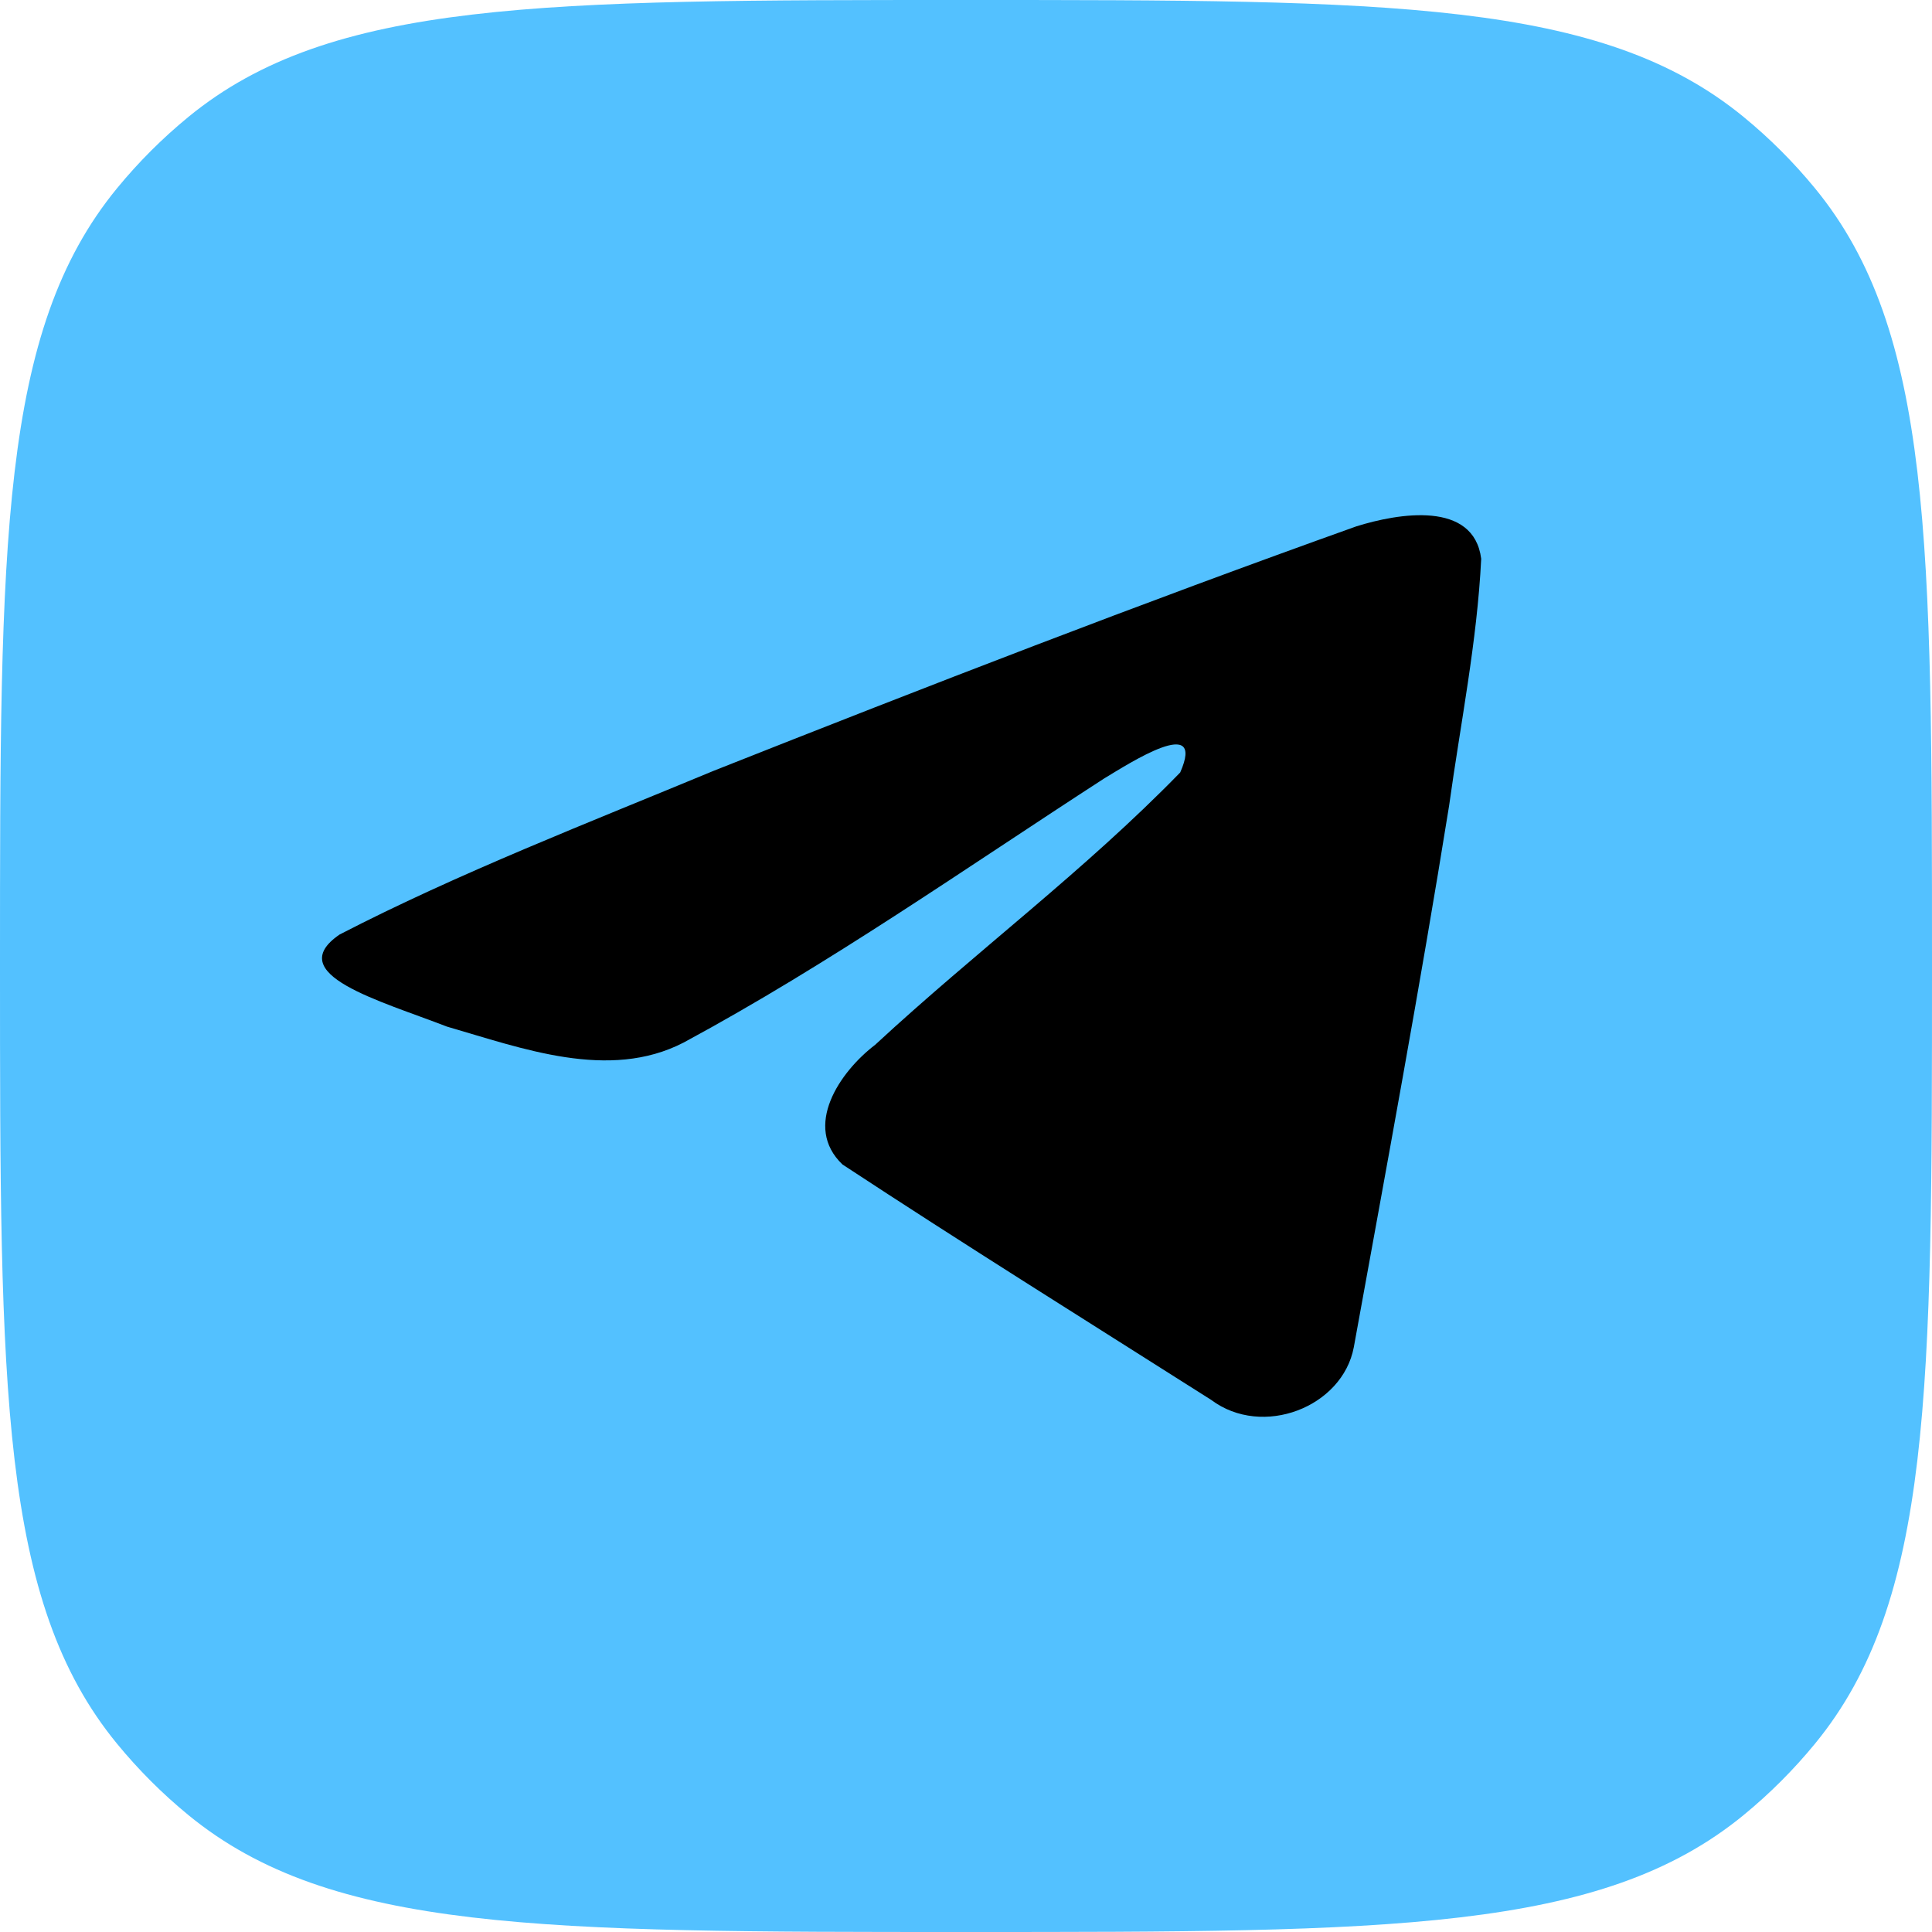
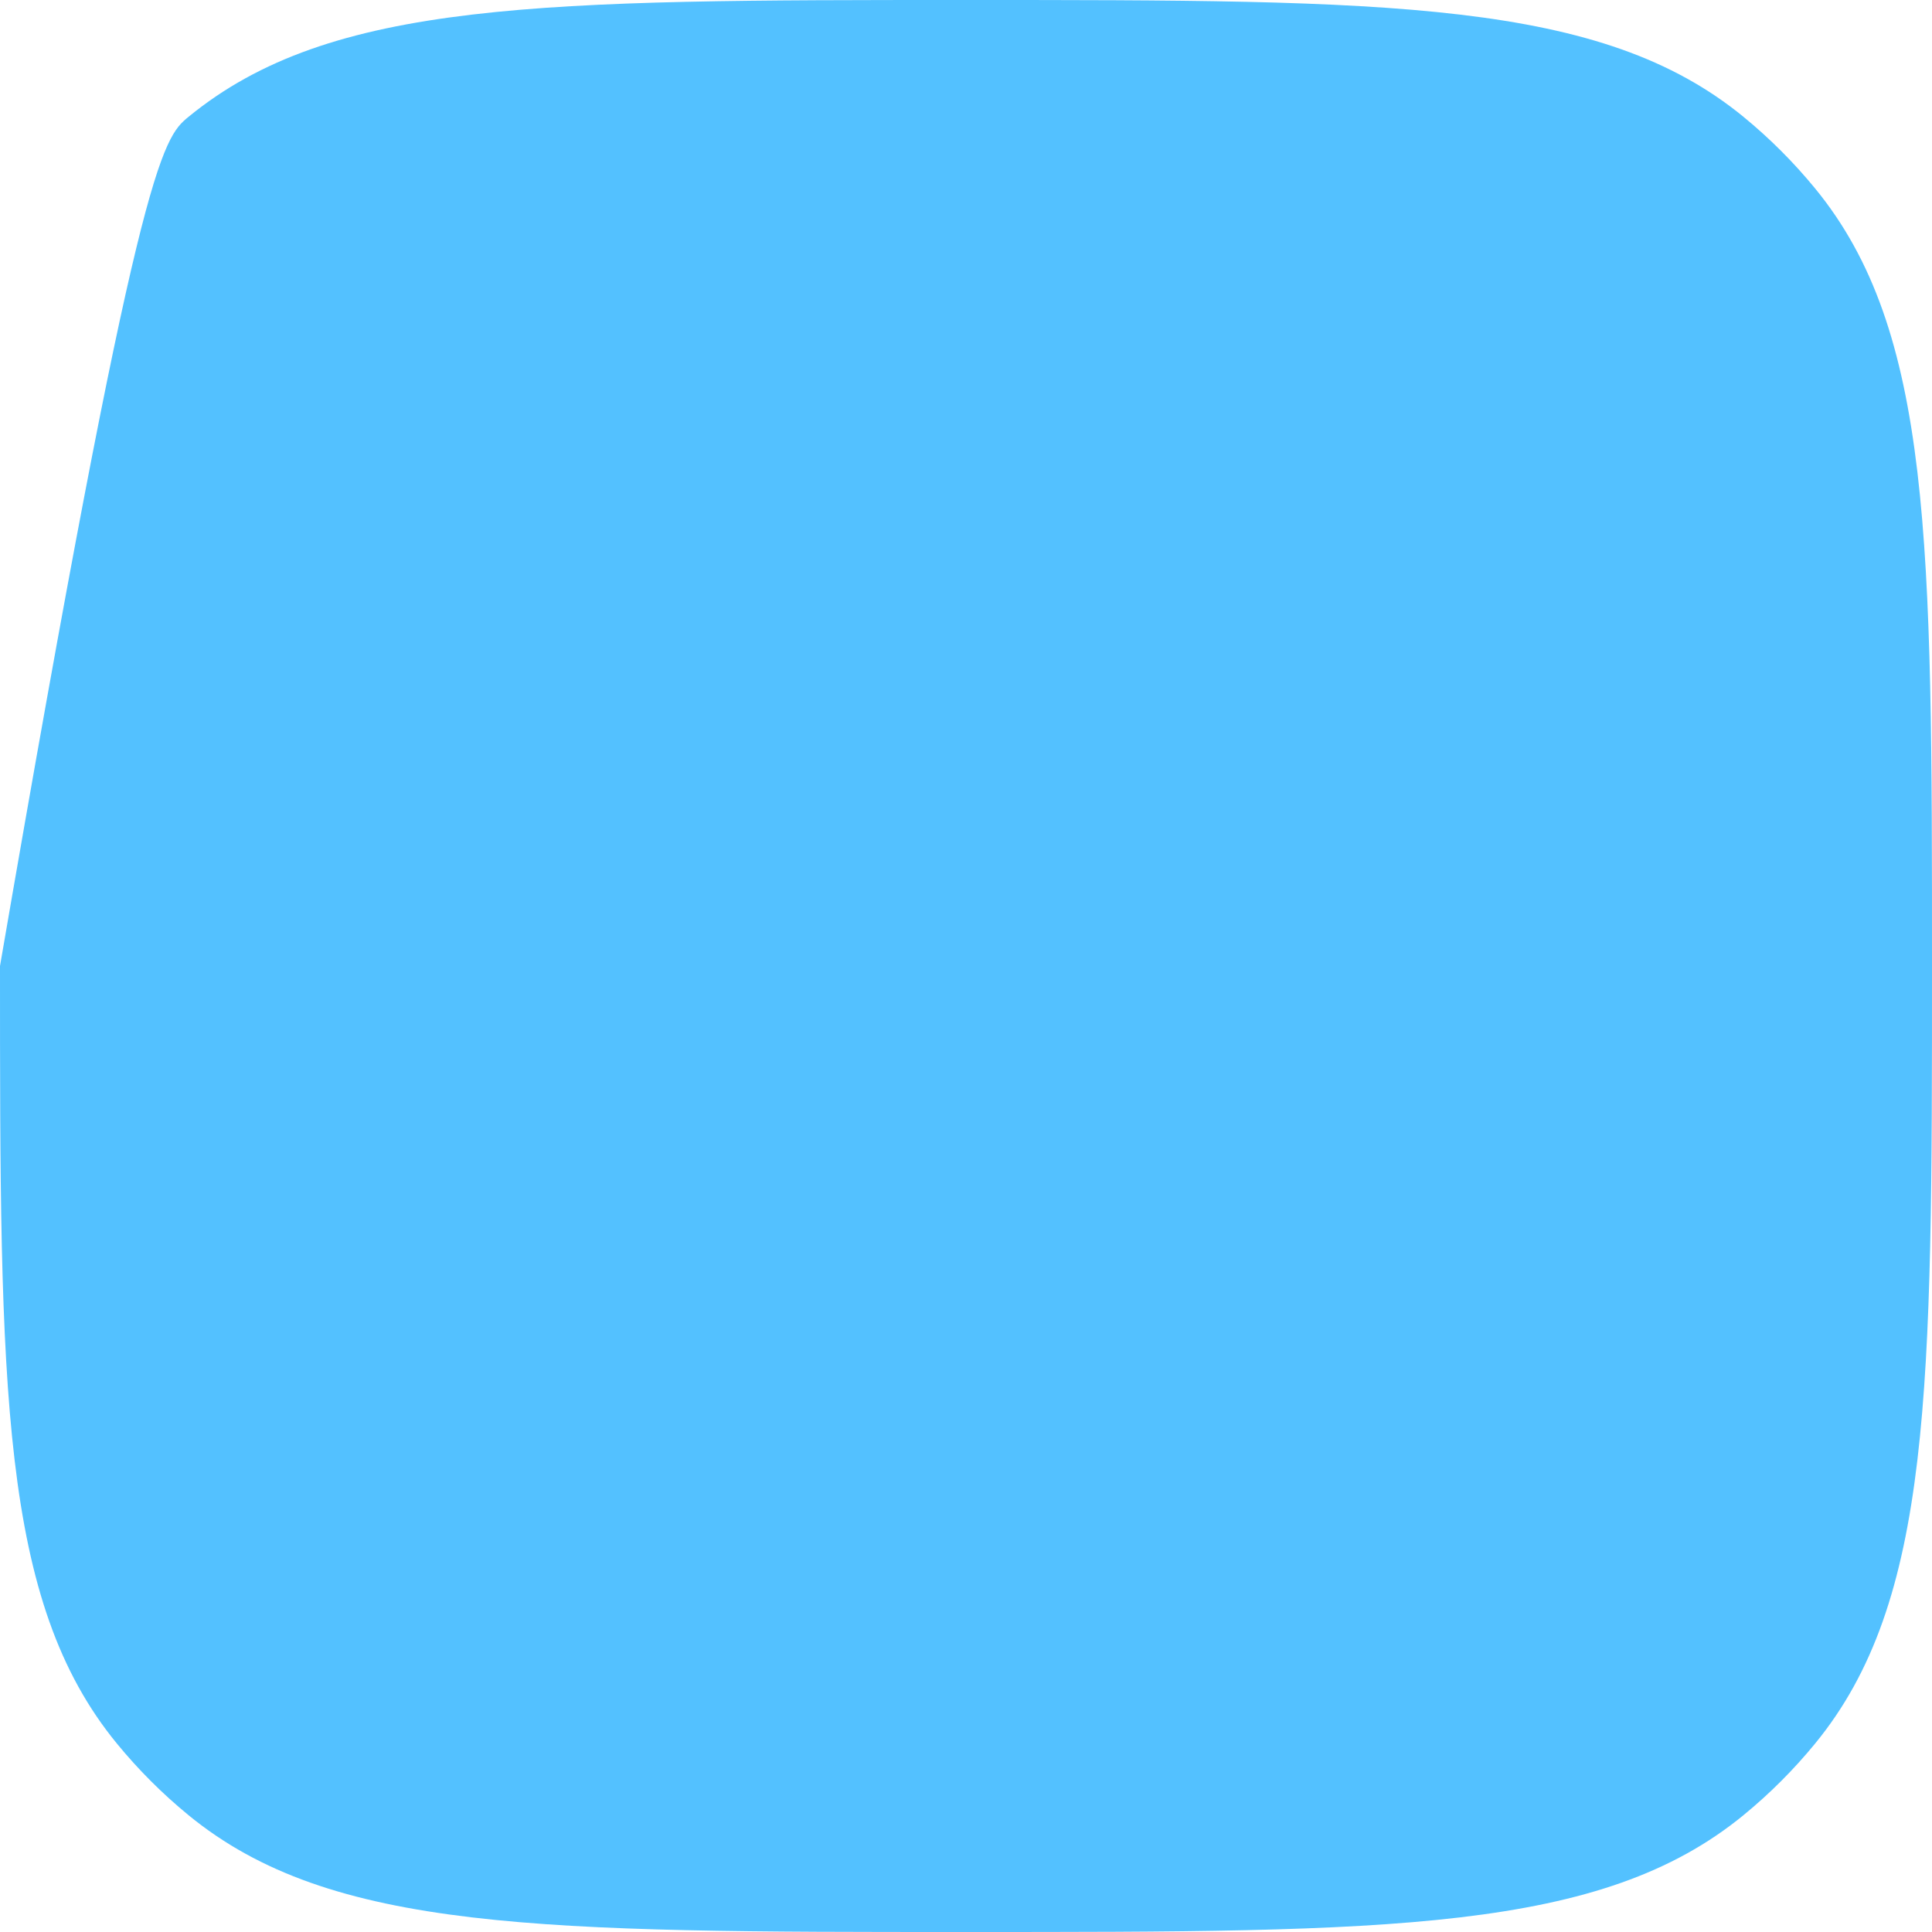
<svg xmlns="http://www.w3.org/2000/svg" width="30" height="30" viewBox="0 0 30 30" fill="none">
  <g clip-path="url(#clip0)">
-     <path d="M0 15C0 8.425 0 5.138 1.816 2.925C2.148 2.52 2.52 2.148 2.925 1.816C5.138 0 8.425 0 15 0C21.575 0 24.862 0 27.075 1.816C27.48 2.148 27.852 2.52 28.184 2.925C30 5.138 30 8.425 30 15C30 21.575 30 24.862 28.184 27.075C27.852 27.48 27.48 27.852 27.075 28.184C24.862 30 21.575 30 15 30C8.425 30 5.138 30 2.925 28.184C2.52 27.852 2.148 27.48 1.816 27.075C0 24.862 0 21.575 0 15Z" fill="#53C1FF" />
+     <path d="M0 15C2.148 2.52 2.52 2.148 2.925 1.816C5.138 0 8.425 0 15 0C21.575 0 24.862 0 27.075 1.816C27.48 2.148 27.852 2.52 28.184 2.925C30 5.138 30 8.425 30 15C30 21.575 30 24.862 28.184 27.075C27.852 27.48 27.48 27.852 27.075 28.184C24.862 30 21.575 30 15 30C8.425 30 5.138 30 2.925 28.184C2.52 27.852 2.148 27.48 1.816 27.075C0 24.862 0 21.575 0 15Z" fill="#53C1FF" />
    <g clip-path="url(#clip1)">
      <path d="M5.272 14.512C7.113 13.56 9.169 12.764 11.089 11.966C14.394 10.657 17.711 9.37 21.062 8.173C21.714 7.969 22.885 7.77 23 8.677C22.937 9.961 22.678 11.238 22.501 12.515C22.05 15.323 21.53 18.121 21.022 20.919C20.847 21.851 19.604 22.334 18.808 21.738C16.896 20.524 14.969 19.323 13.082 18.082C12.463 17.492 13.037 16.645 13.589 16.224C15.164 14.766 16.834 13.528 18.326 11.995C18.729 11.082 17.539 11.851 17.147 12.087C14.991 13.482 12.888 14.963 10.615 16.189C9.454 16.789 8.1 16.276 6.94 15.941C5.899 15.537 4.375 15.129 5.272 14.512L5.272 14.512Z" fill="black" />
    </g>
  </g>
  <defs>
    <clipPath id="clip0">
      <rect width="30" height="30" fill="white" />
    </clipPath>
    <clipPath id="clip1">
-       <rect width="18" height="14" fill="white" transform="translate(5 8)" />
-     </clipPath>
+       </clipPath>
  </defs>
</svg>